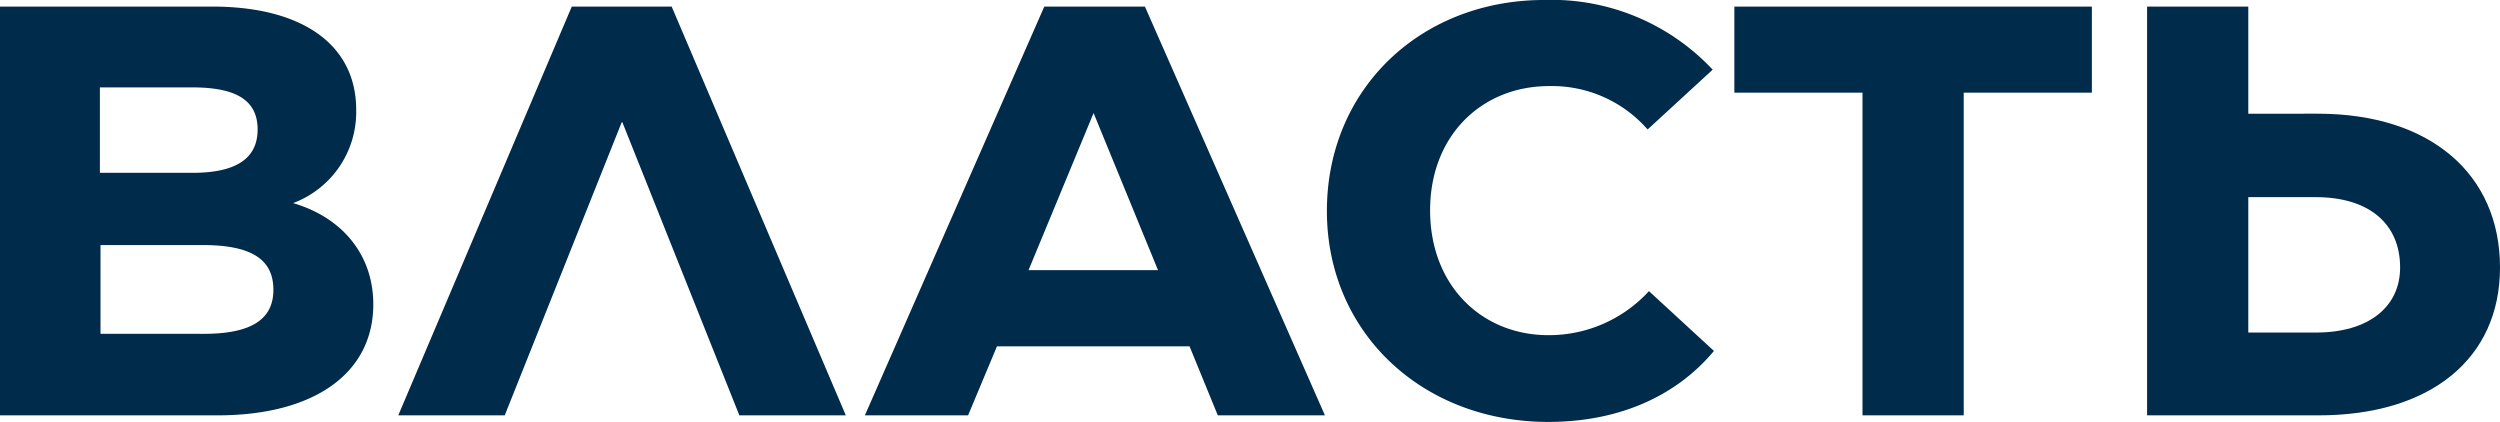
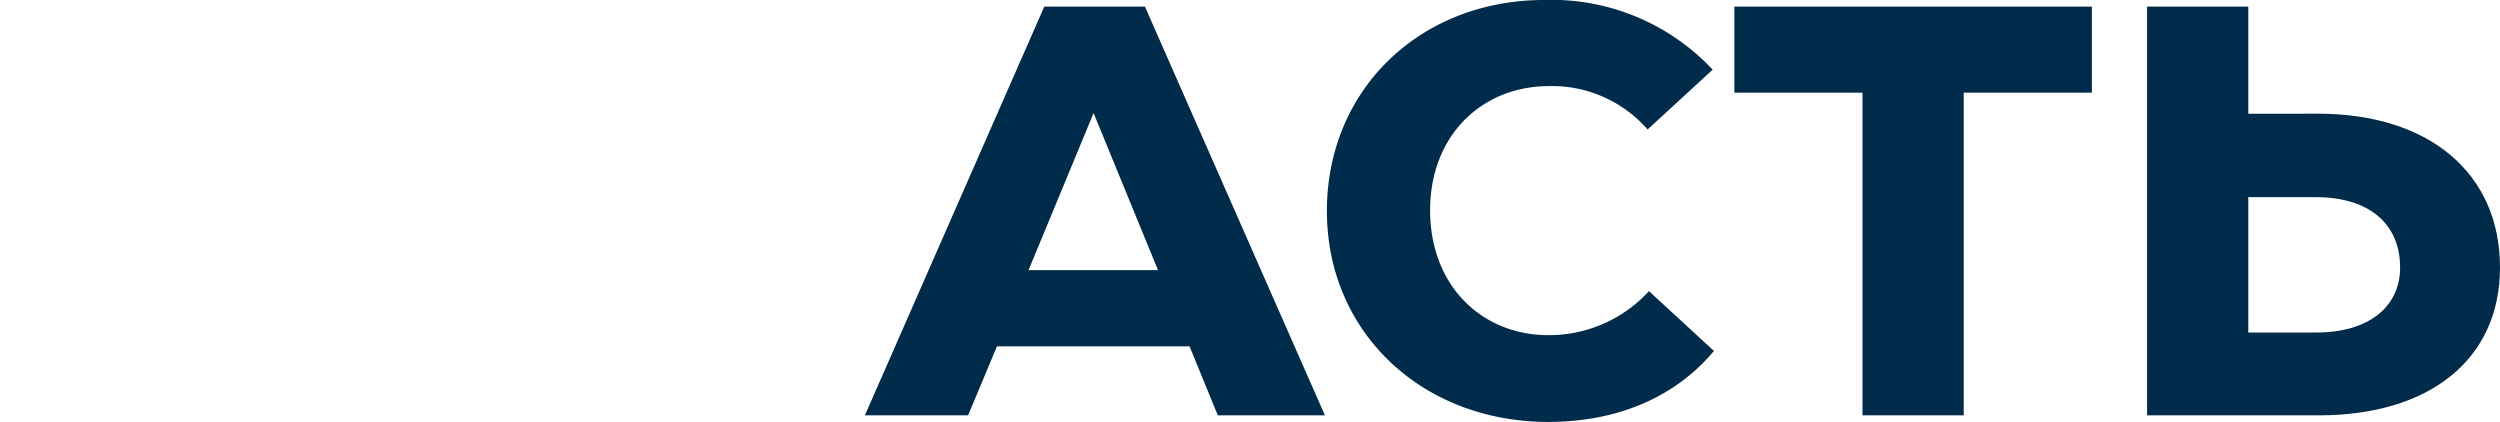
<svg xmlns="http://www.w3.org/2000/svg" width="195.515" height="32.997" viewBox="0 0 195.515 32.997">
  <g id="власть_logo" data-name="власть logo" transform="translate(-19.74 -35.78)">
-     <path id="Path_142" data-name="Path 142" d="M48.934,59.163c0,5.4-4.626,8.686-12.181,8.686H19.74V35.88h16.6c7.041,0,11.256,2.981,11.256,8.069a7.6,7.6,0,0,1-4.934,7.3C46.518,52.379,48.934,55.308,48.934,59.163ZM27.552,42.2v6.682H34.8c3.5,0,5.088-1.182,5.088-3.392,0-2.261-1.645-3.289-5.088-3.289Zm8.121,19.274c3.8,0,5.448-1.182,5.448-3.444,0-2.467-1.85-3.5-5.551-3.5H27.6v6.939Z" transform="translate(0 0.414)" fill="#002b4b" />
-     <path id="Path_143" data-name="Path 143" d="M39.369,35.88h7.812L60.8,67.849H52.475L43.326,44.926h-.051L34.126,67.849H25.8Z" transform="translate(25.087 0.414)" fill="#002b4b" />
    <path id="Path_144" data-name="Path 144" d="M60.5,67.849l-2.21-5.4H43.231l-2.261,5.4H32.9L46.931,35.88H54.8L68.878,67.849ZM45.7,56.49H55.823L50.786,44.206Z" transform="translate(54.479 0.414)" fill="#002b4b" />
    <path id="Path_145" data-name="Path 145" d="M39.93,52.278c0-9.508,7.3-16.5,17.012-16.5A17.255,17.255,0,0,1,70.1,41.228l-5.088,4.677a9.929,9.929,0,0,0-7.71-3.392c-5.243,0-9.3,3.855-9.3,9.714,0,5.911,4.06,9.765,9.251,9.765a10.6,10.6,0,0,0,7.864-3.444L70.2,63.226c-3.135,3.752-7.761,5.551-12.952,5.551C47.383,68.777,39.93,61.787,39.93,52.278Z" transform="translate(83.581 0)" fill="#002b4b" />
    <path id="Path_146" data-name="Path 146" d="M74.09,35.88v6.733H64.068V67.849H56.152V42.613H46.13V35.88Z" transform="translate(109.247 0.414)" fill="#002b4b" />
    <path id="Path_147" data-name="Path 147" d="M65.773,44.258c8.789,0,14.237,4.729,14.237,12.027,0,7.144-5.448,11.564-14.186,11.564H52.41V35.88h7.915v8.378Zm-.154,17.115c4.112,0,6.579-2,6.579-5.088,0-3.444-2.467-5.5-6.579-5.5H60.325V61.373Z" transform="translate(135.245 0.414)" fill="#002b4b" />
  </g>
</svg>